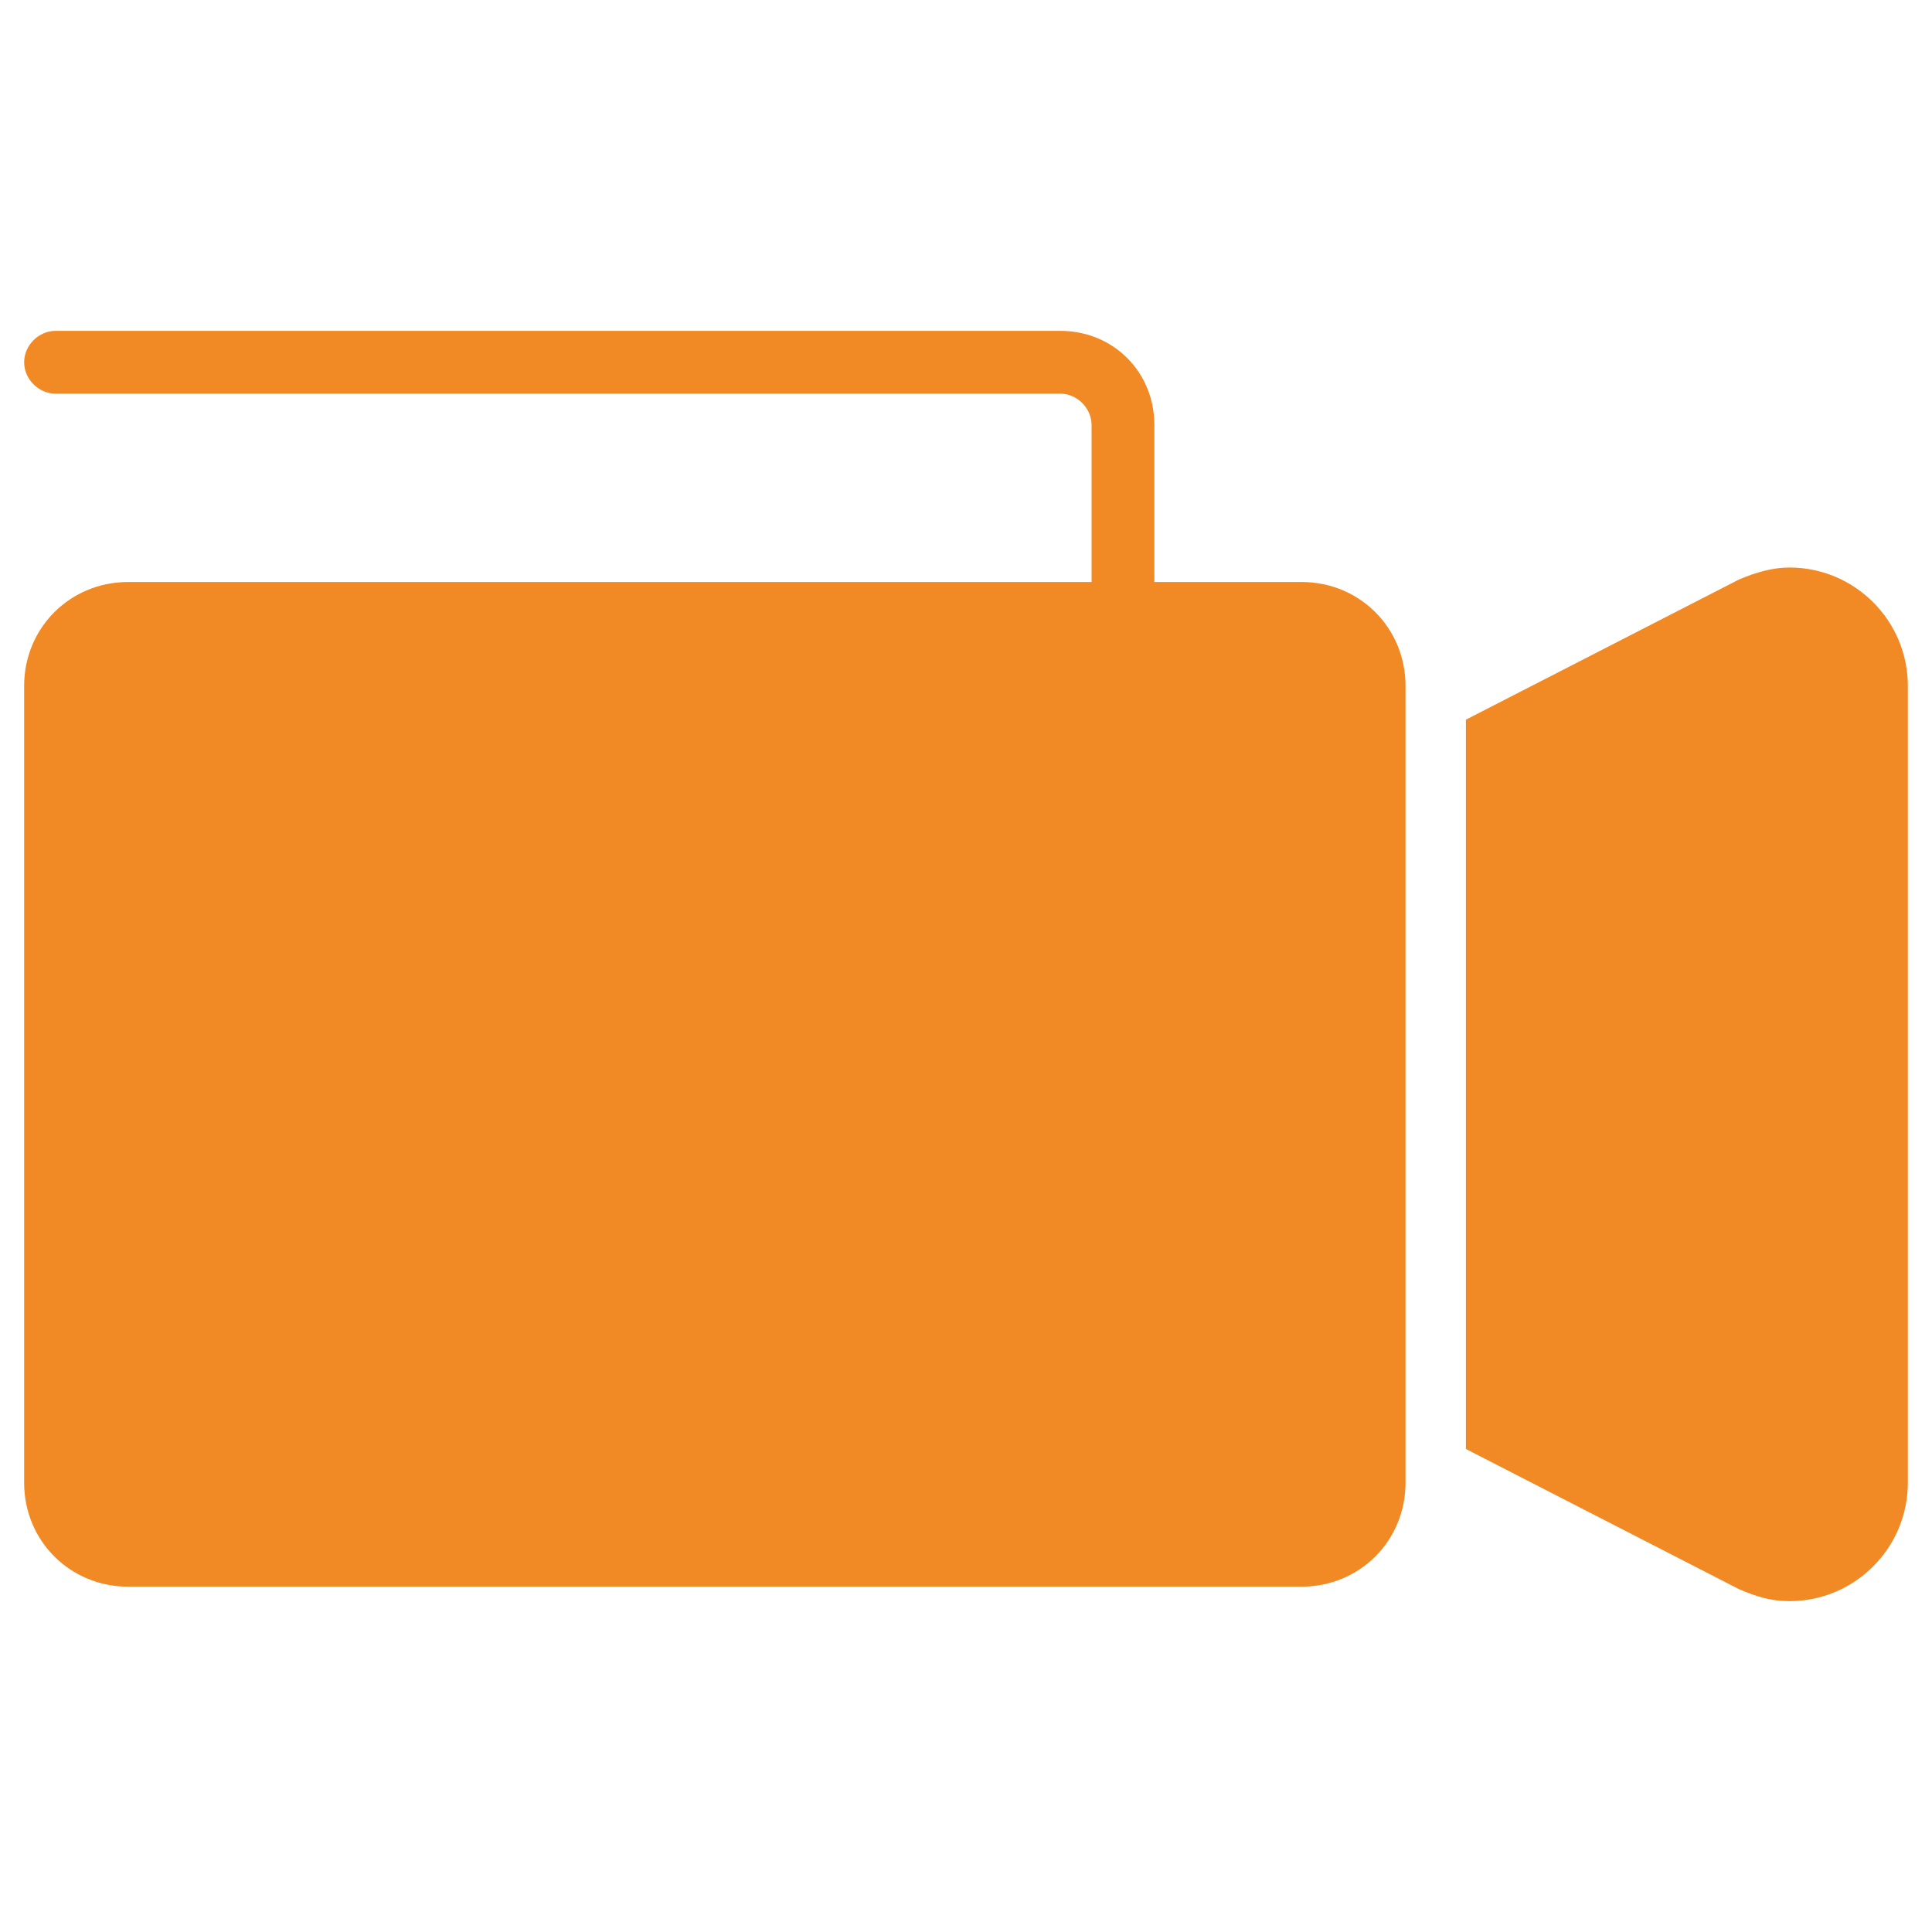
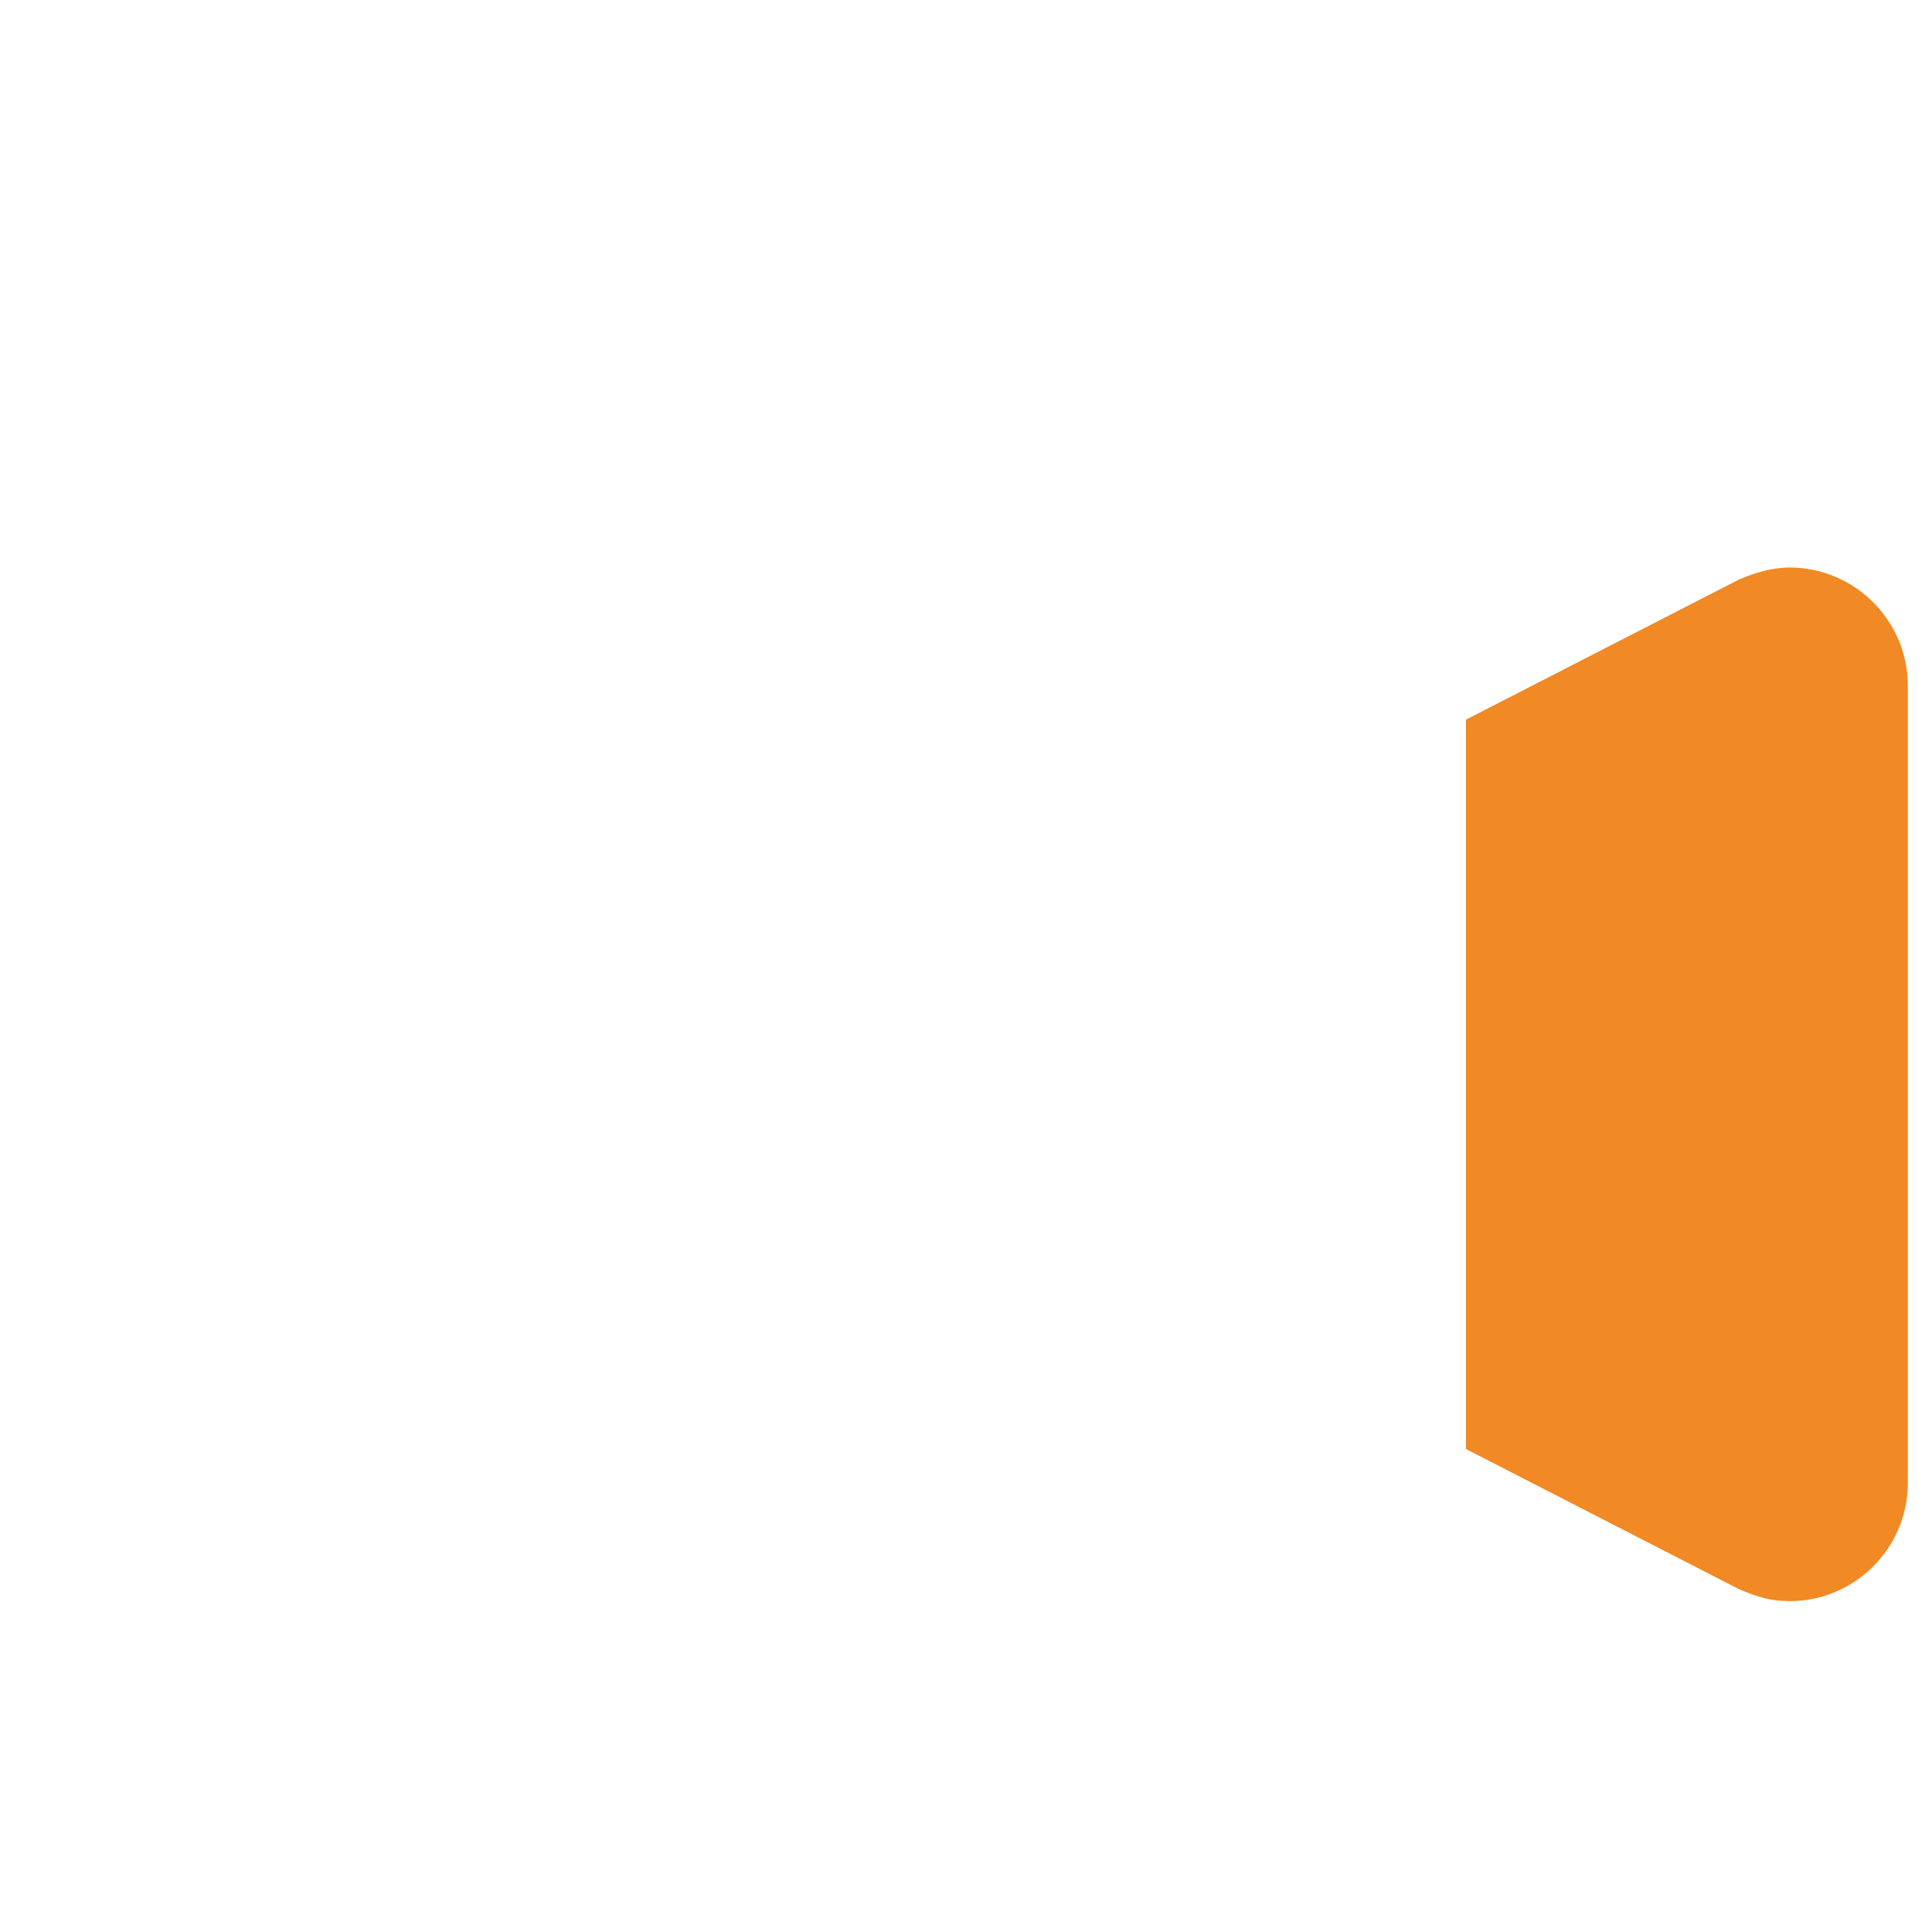
<svg xmlns="http://www.w3.org/2000/svg" version="1.1" id="Capa_1" x="0px" y="0px" width="80px" height="80px" viewBox="0 0 80 80" style="enable-background:new 0 0 80 80;" xml:space="preserve">
  <style type="text/css">
	.st0{fill:#F18924;}
</style>
  <g>
-     <path class="st0" d="M53.9,24.1h-6.1v-6.5c0-2.2-1.7-3.9-3.9-3.9H2.3C1.6,13.7,1,14.3,1,15s0.6,1.3,1.3,1.3h41.6   c0.7,0,1.3,0.6,1.3,1.3v6.5H5.3C2.9,24.1,1,26,1,28.4v33c0,2.4,1.9,4.3,4.3,4.3h48.6c2.4,0,4.3-1.9,4.3-4.3v-33   C58.2,26,56.3,24.1,53.9,24.1z" />
    <path class="st0" d="M74.1,23.5c-0.7,0-1.4,0.2-2.1,0.5l-11.3,5.8V60l11.3,5.8c0.7,0.3,1.3,0.5,2.1,0.5c2.7,0,4.9-2.2,4.9-4.9v-33   C79,25.7,76.8,23.5,74.1,23.5z" />
  </g>
</svg>